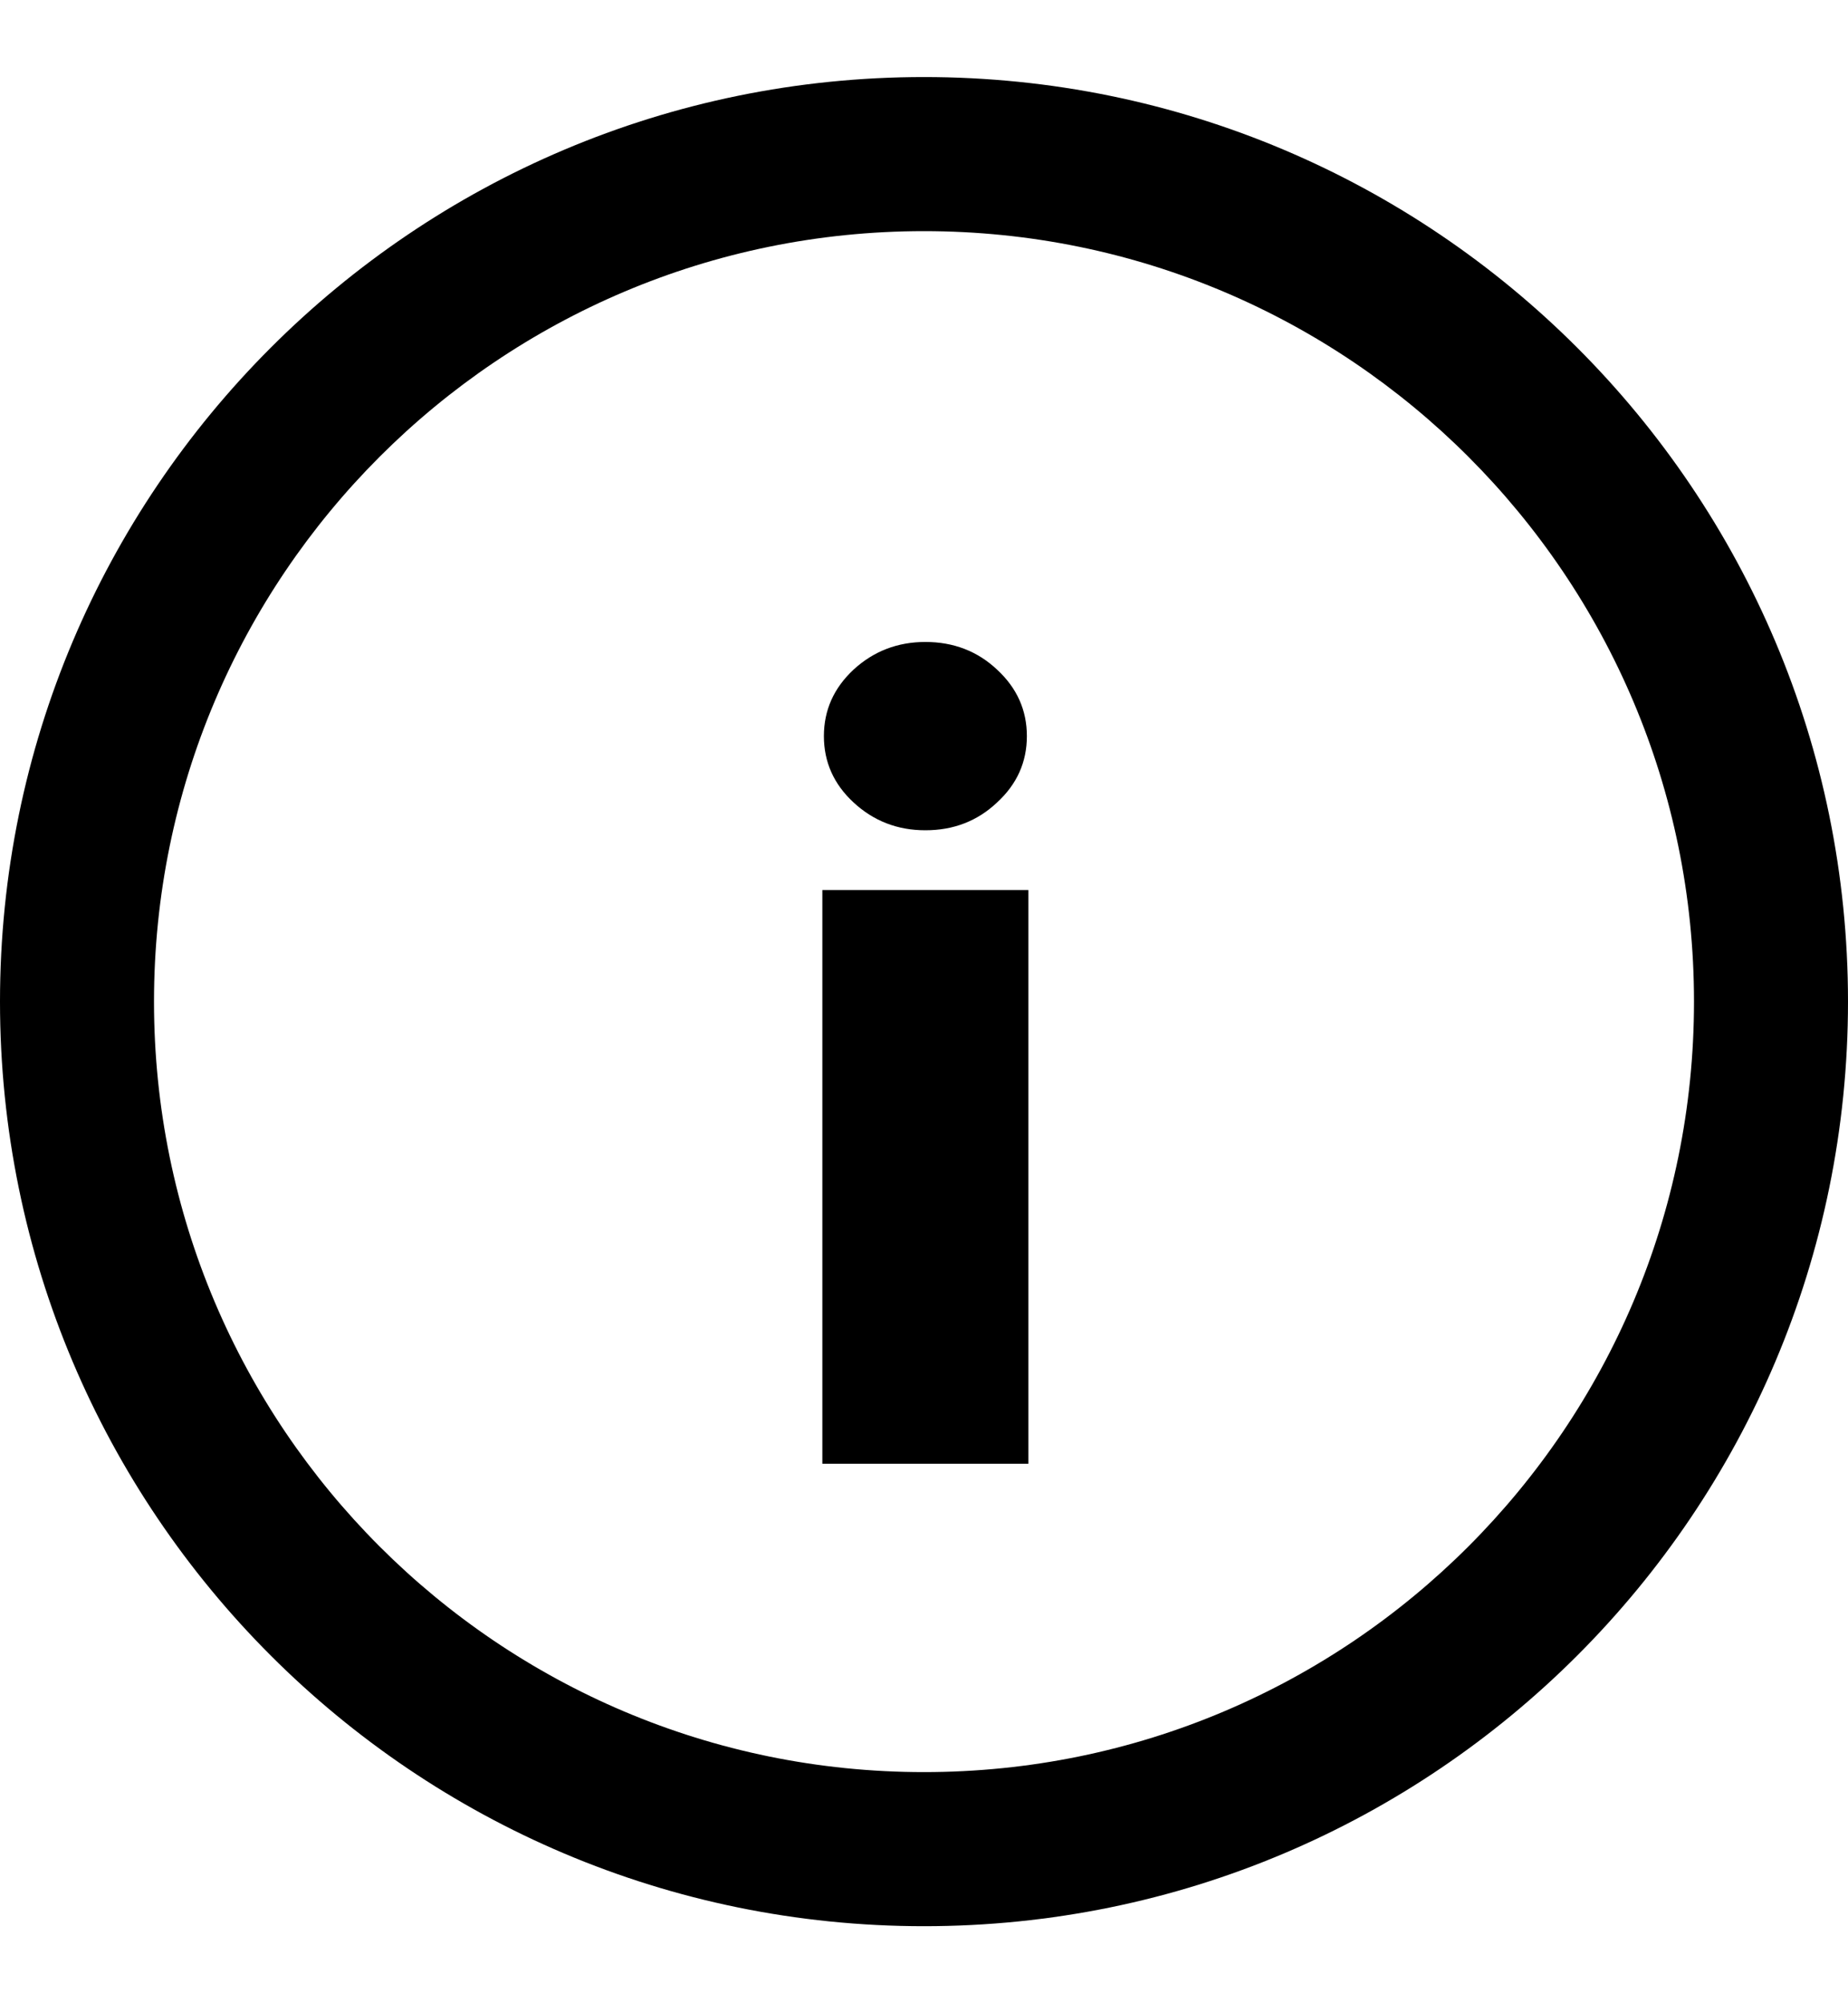
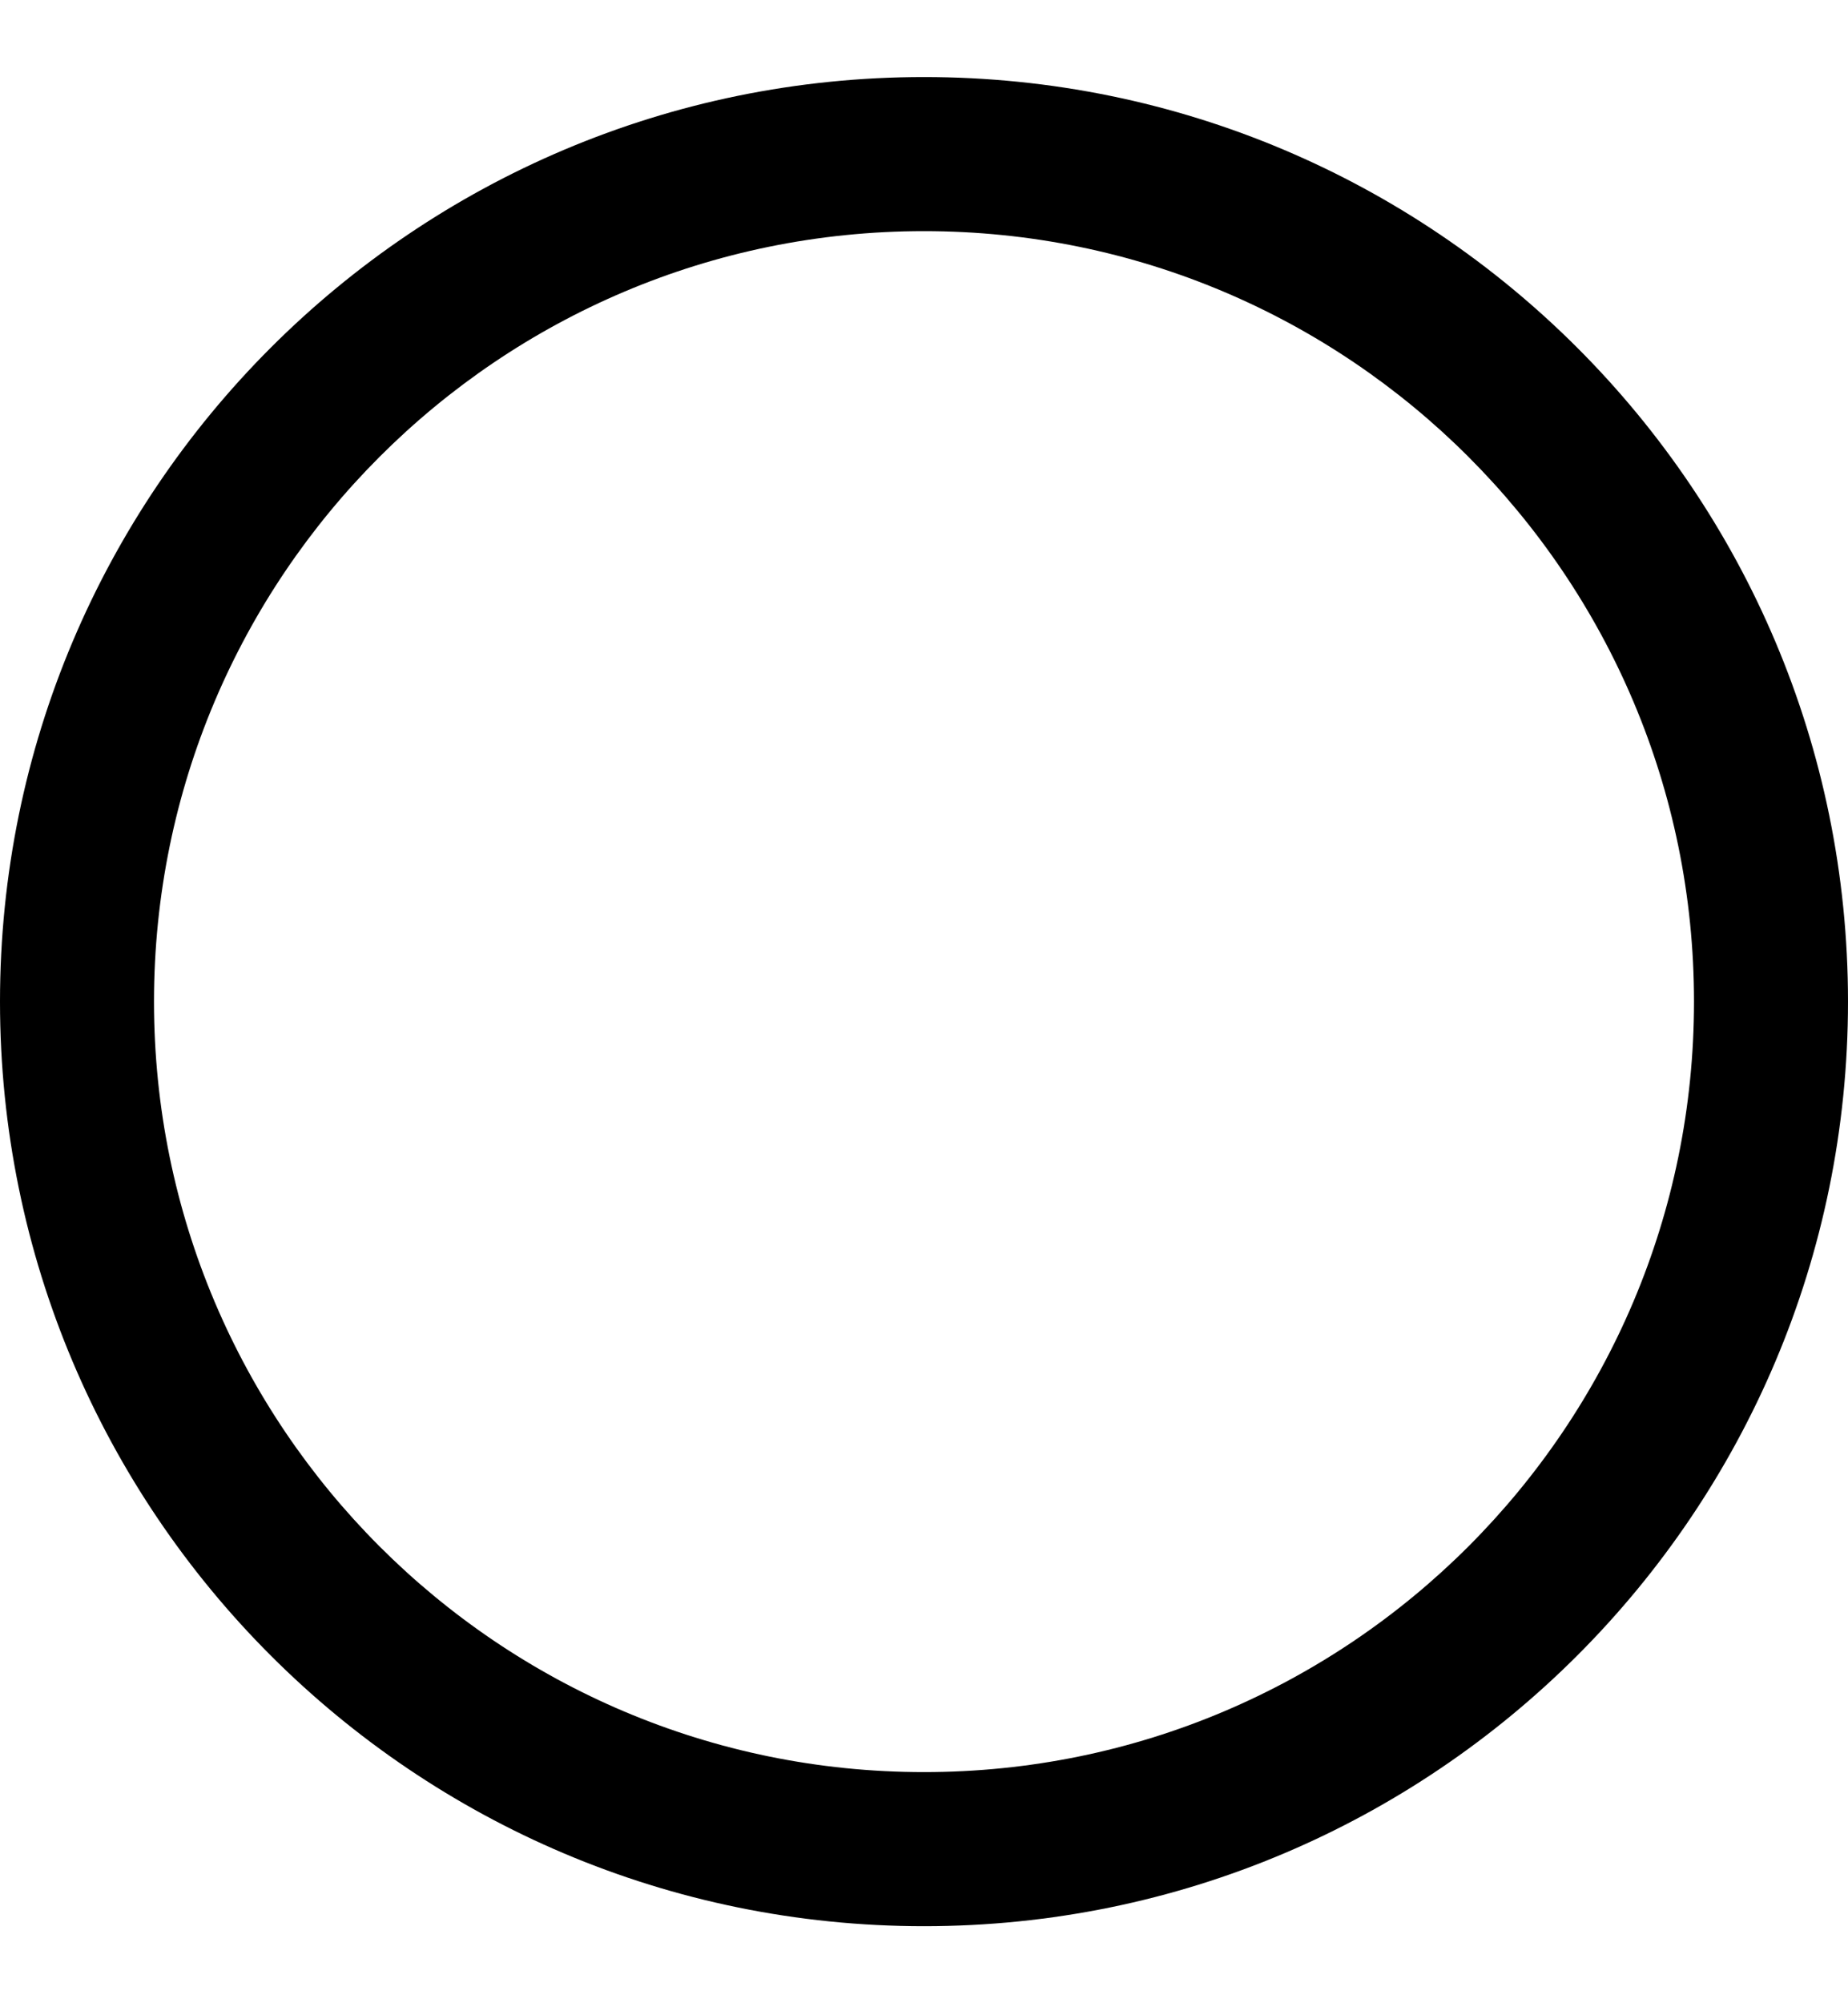
<svg xmlns="http://www.w3.org/2000/svg" width="12" height="13" viewBox="0 0 12 13" fill="none">
  <path d="M11 6.5C11 3.739 8.761 1.5 6 1.5C3.239 1.5 1 3.739 1 6.5C1 9.261 3.239 11.5 6 11.5V12.5C2.686 12.5 0 9.814 0 6.5C0 3.186 2.686 0.5 6 0.5C9.314 0.5 12 3.186 12 6.5C12 9.814 9.314 12.5 6 12.5V11.5C8.761 11.5 11 9.261 11 6.5Z" fill="black" />
-   <path d="M5.34 9.499V5.776H6.678V9.499H5.34ZM6.009 5.388C5.828 5.388 5.673 5.328 5.543 5.208C5.414 5.089 5.35 4.945 5.35 4.777C5.35 4.609 5.414 4.465 5.543 4.345C5.673 4.226 5.828 4.166 6.009 4.166C6.192 4.166 6.347 4.226 6.474 4.345C6.604 4.465 6.668 4.609 6.668 4.777C6.668 4.945 6.604 5.089 6.474 5.208C6.347 5.328 6.192 5.388 6.009 5.388Z" fill="black" />
</svg>